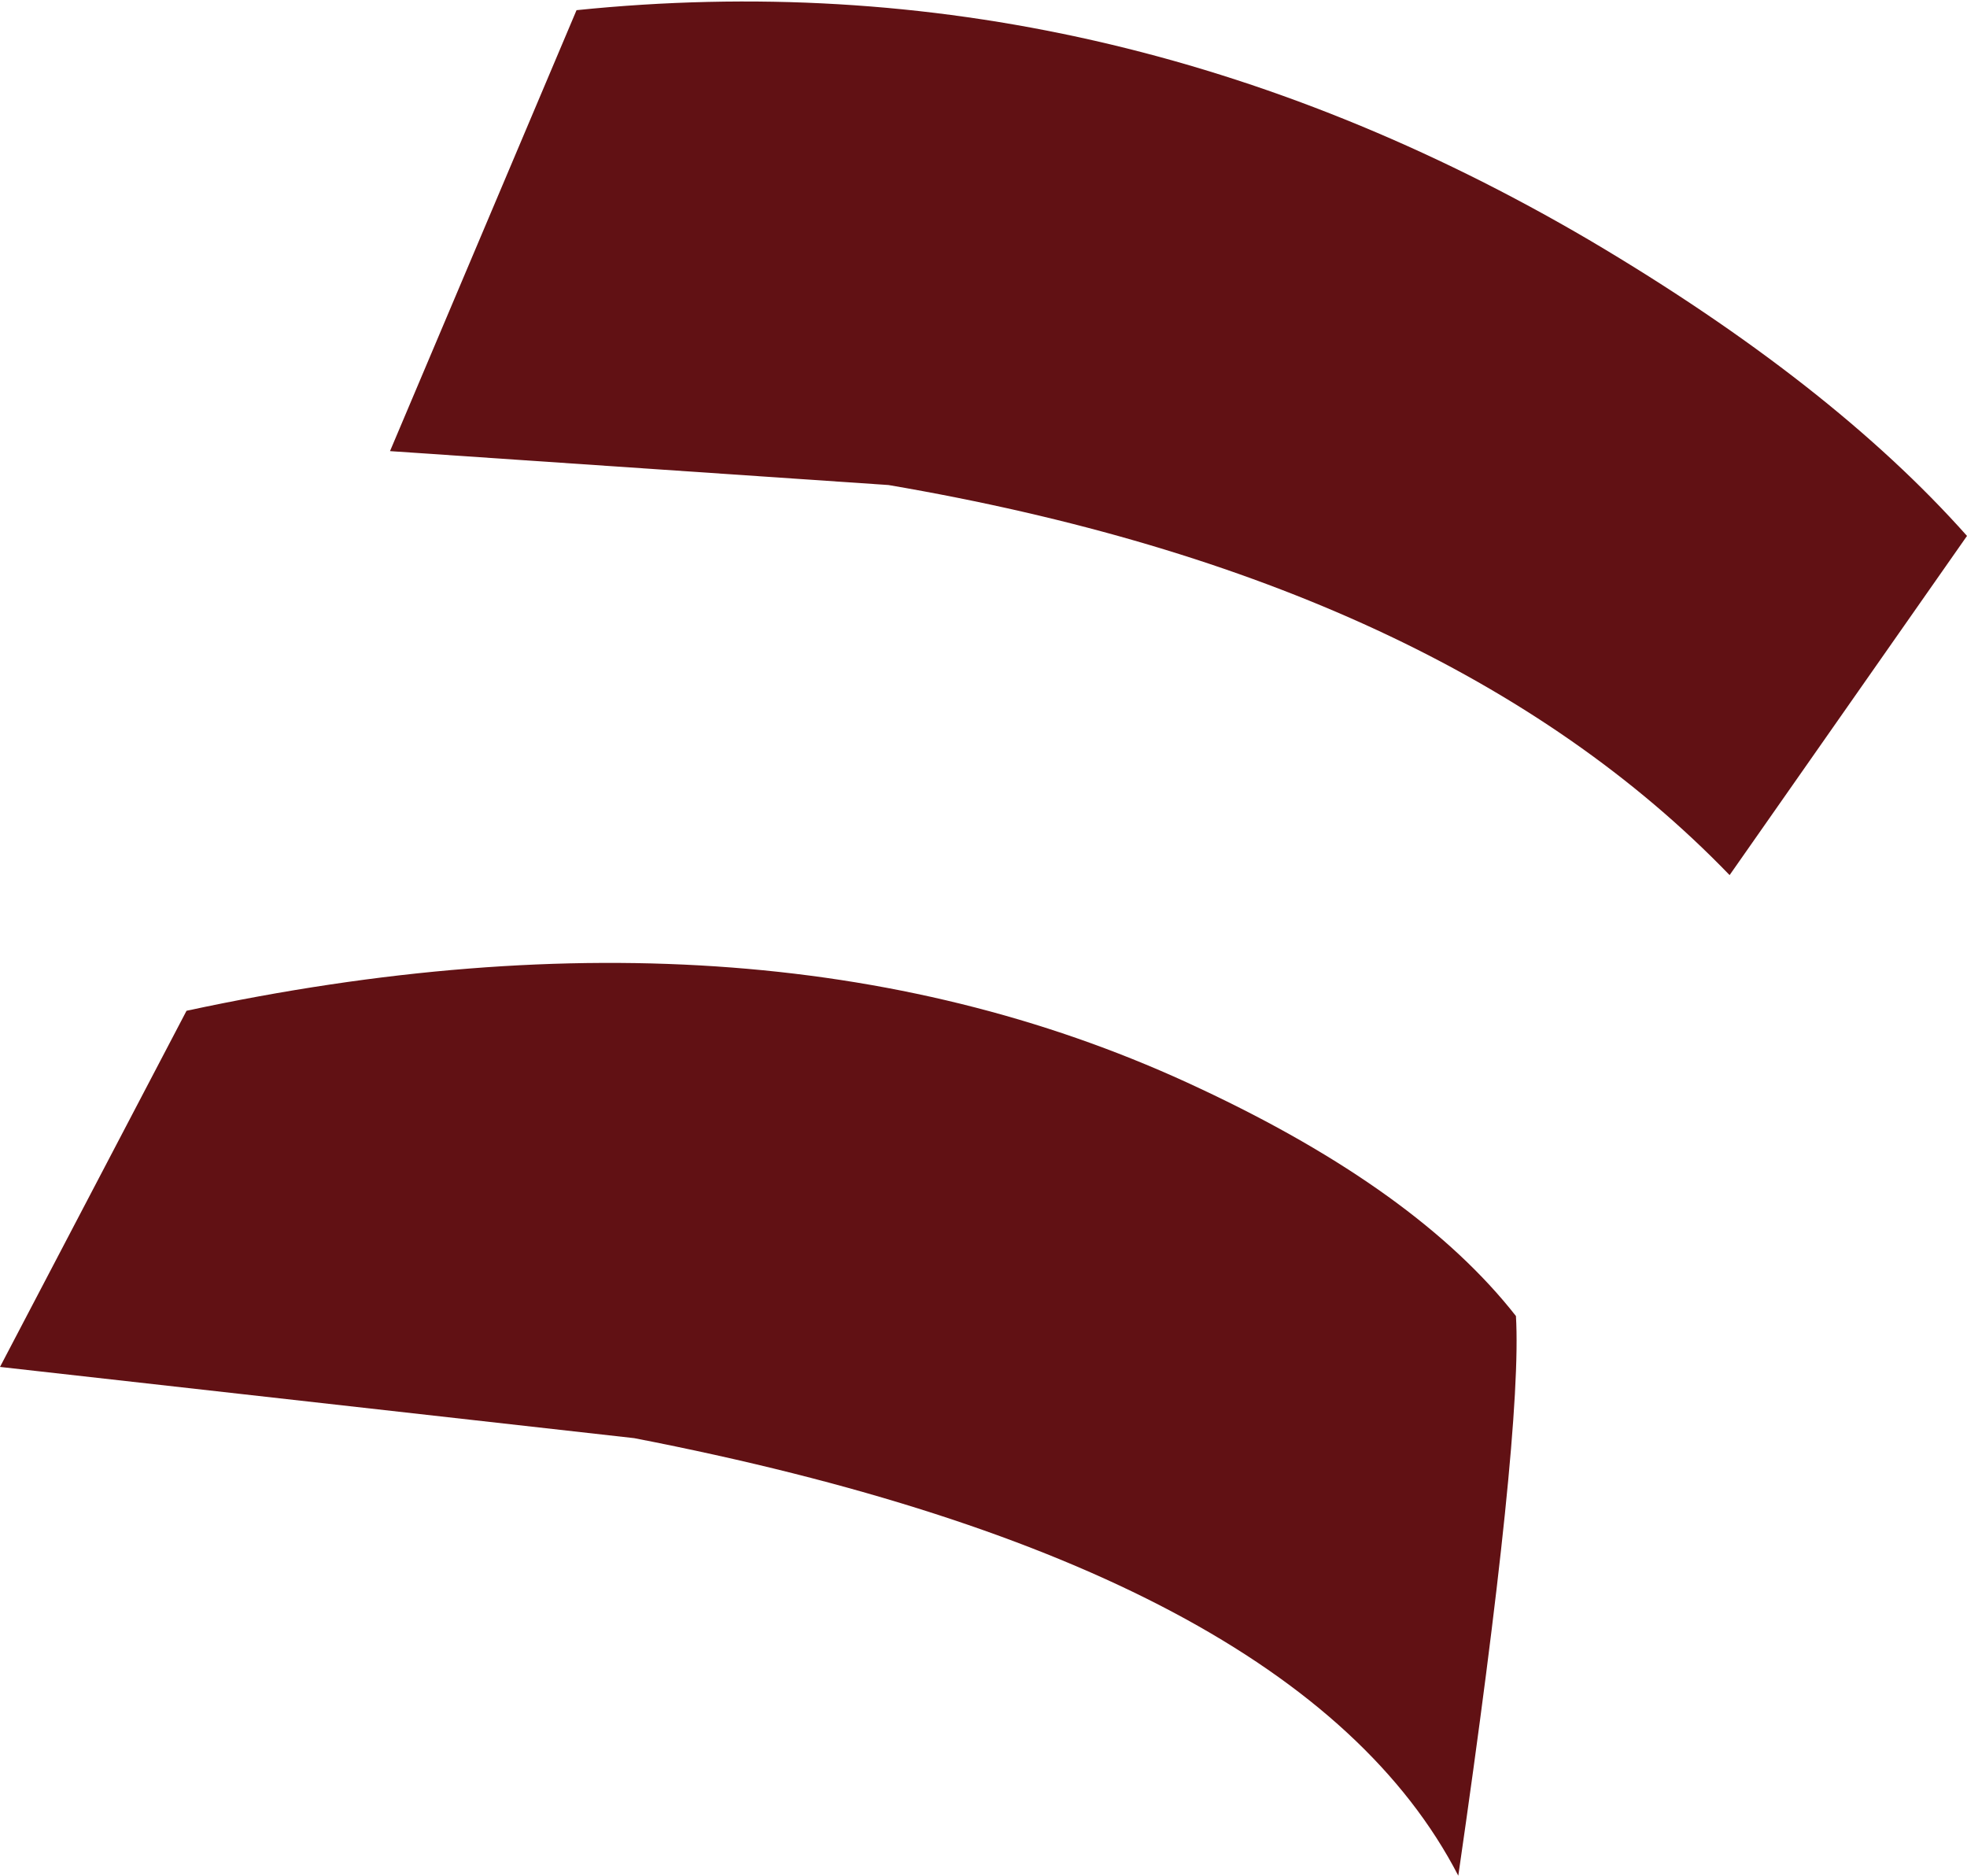
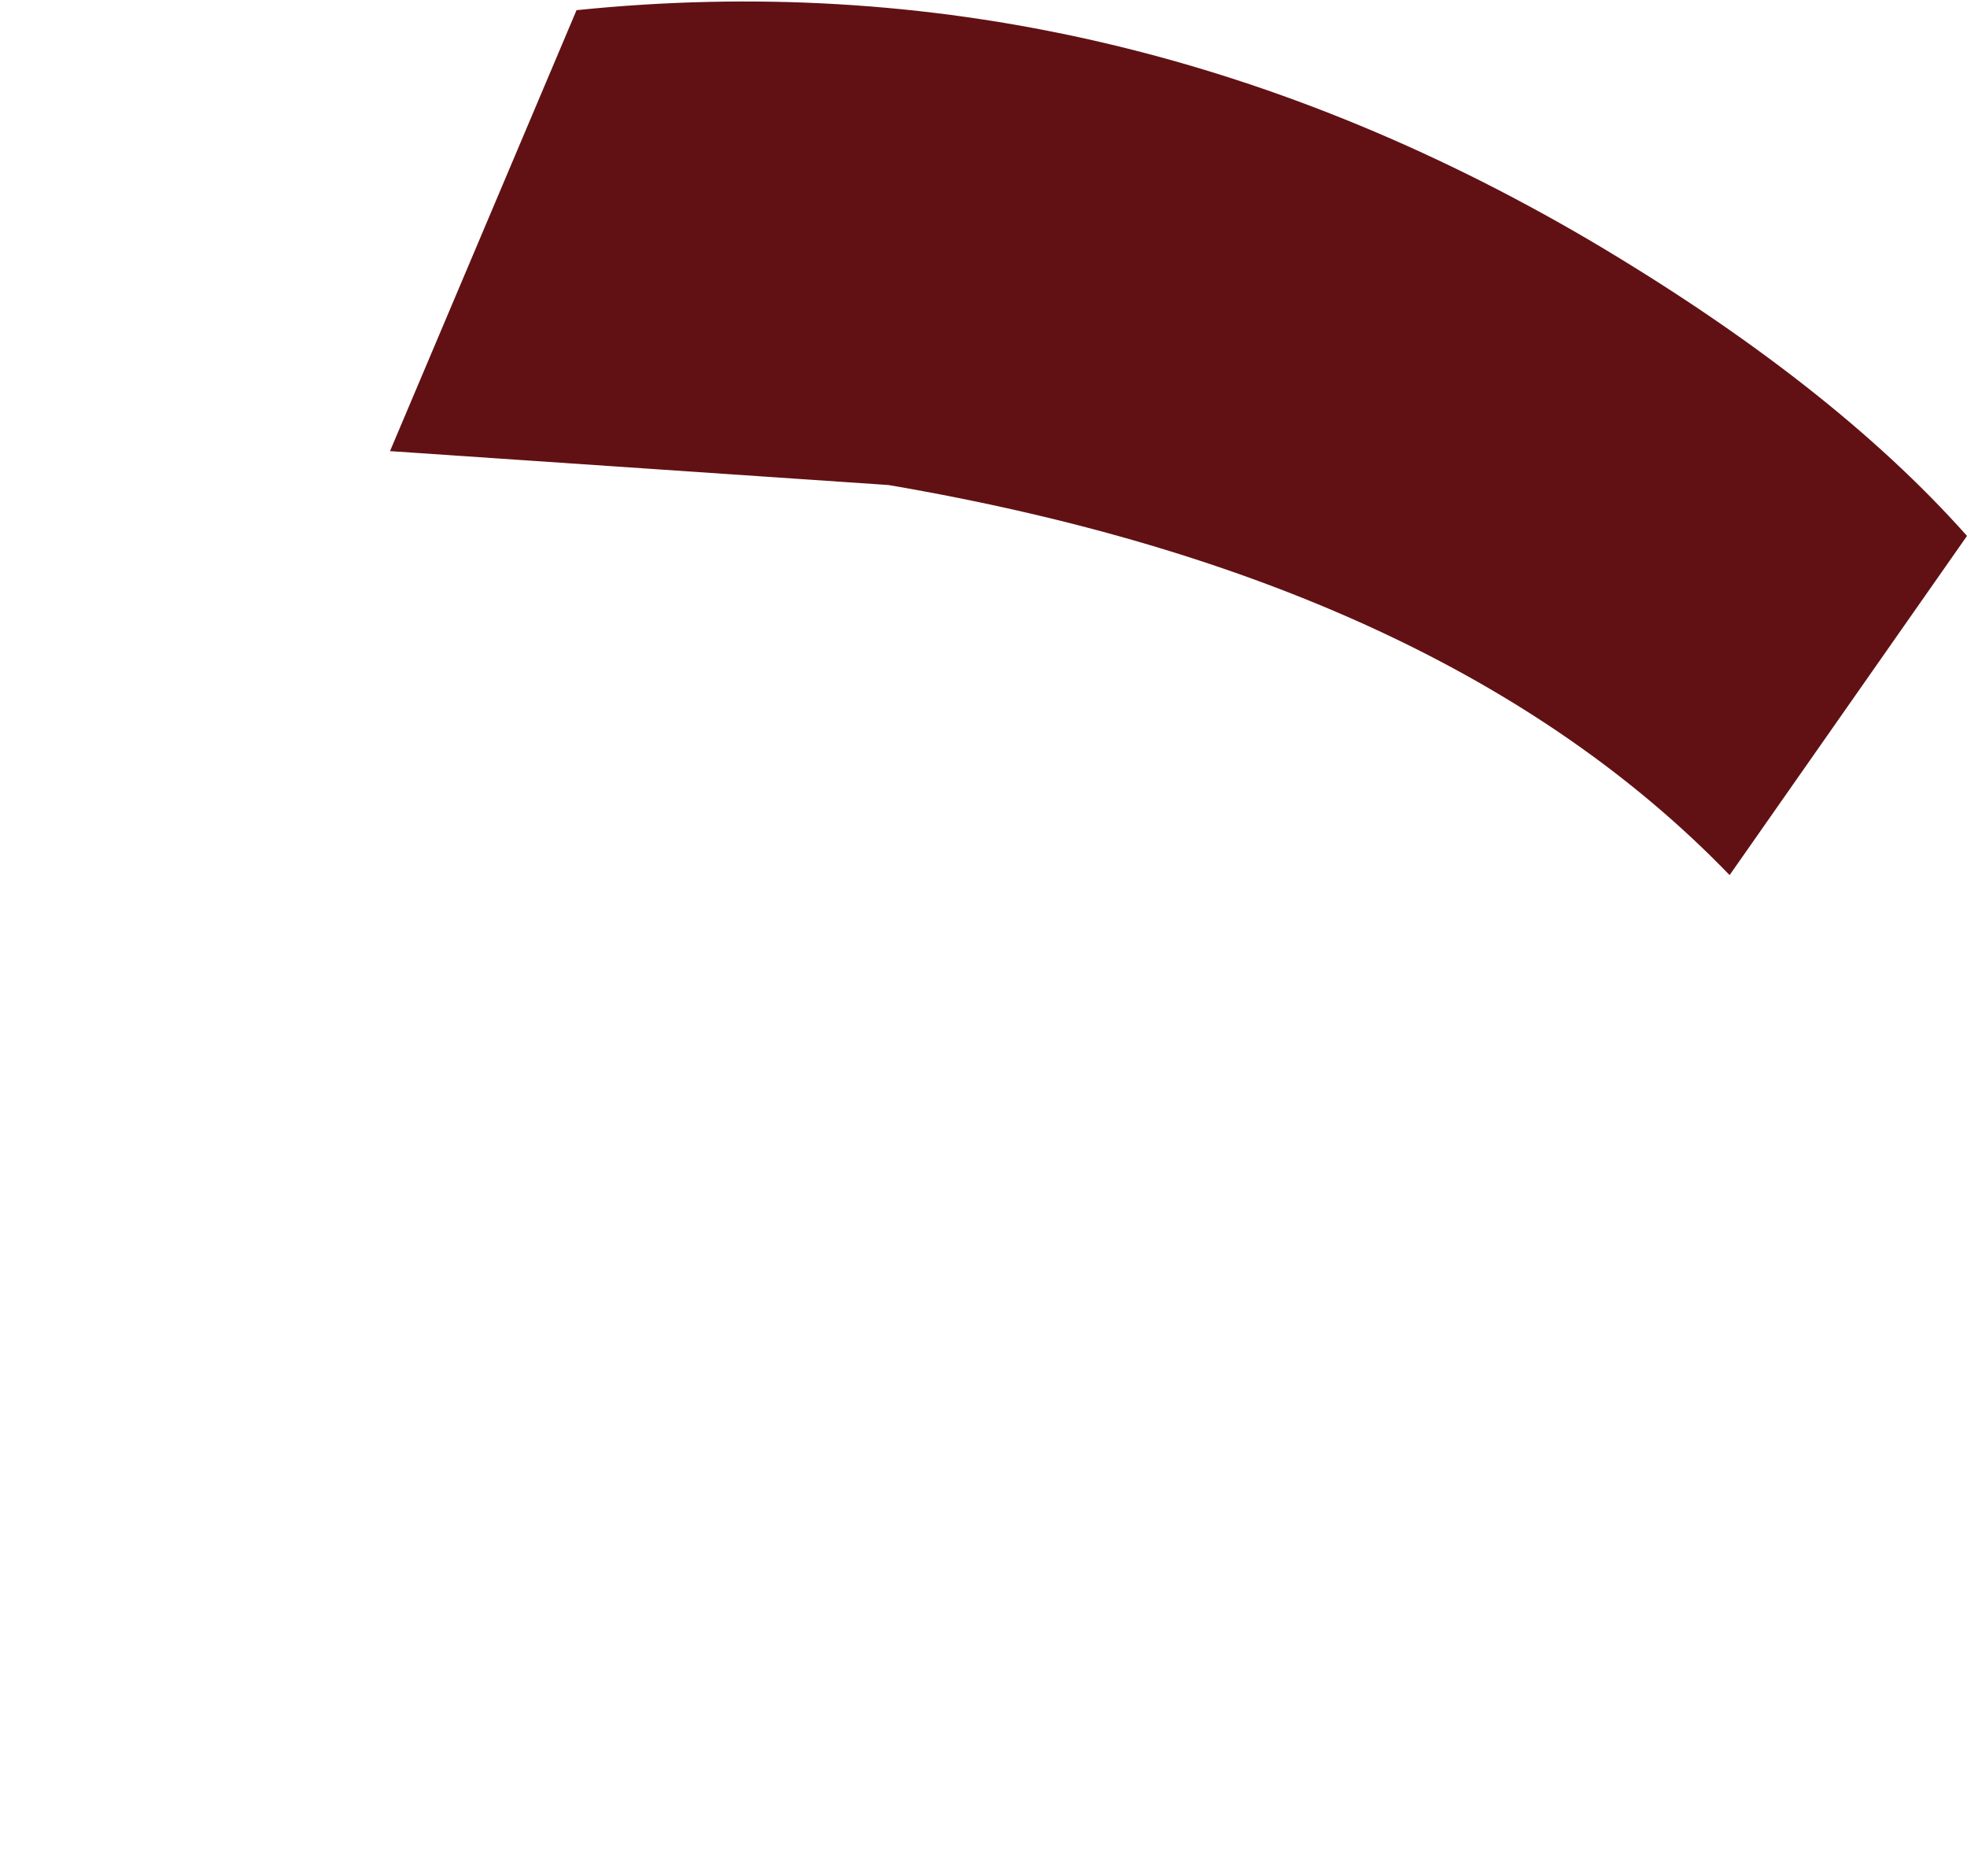
<svg xmlns="http://www.w3.org/2000/svg" height="27.65px" width="29.0px">
  <g transform="matrix(1.0, 0.0, 0.0, 1.0, 18.75, 30.1)">
-     <path d="M-16.0 -15.2 Q-7.4 -17.05 -1.05 -14.05 2.15 -12.55 3.6 -10.7 3.7 -9.0 2.75 -2.45 0.4 -7.0 -9.4 -8.9 L-18.75 -9.95 -16.0 -15.2" fill="#611114" fill-rule="evenodd" stroke="none" />
    <path d="M-10.25 -29.95 Q-2.45 -30.75 4.7 -26.55 8.25 -24.45 10.25 -22.2 L6.75 -17.2 Q2.55 -21.55 -5.65 -22.95 L-13.0 -23.45 -10.25 -29.95" fill="#611114" fill-rule="evenodd" stroke="none" />
  </g>
</svg>